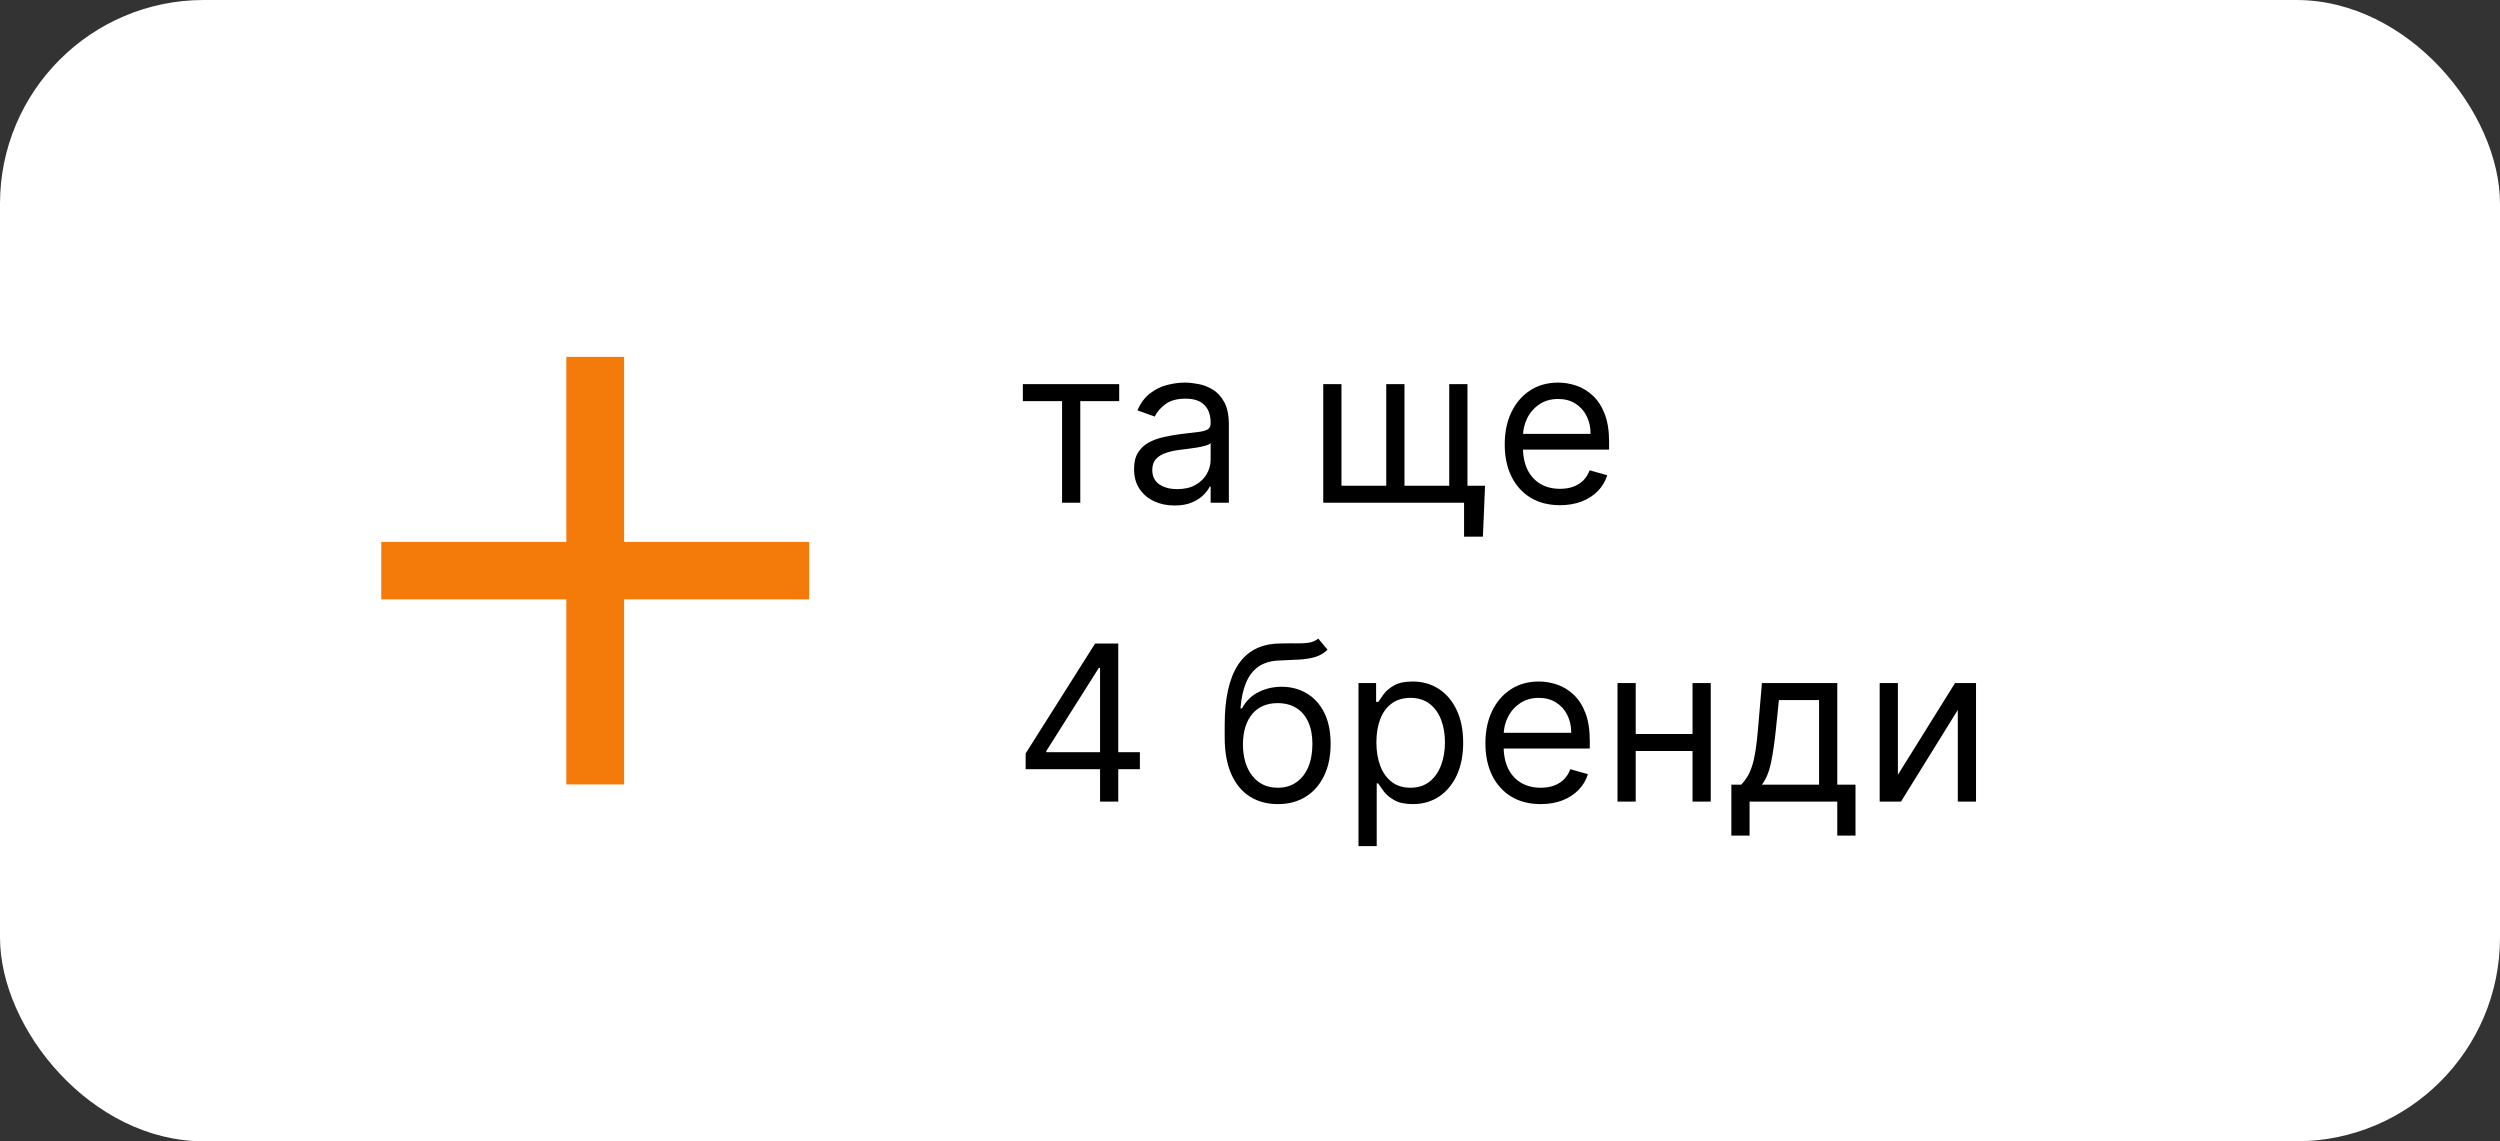
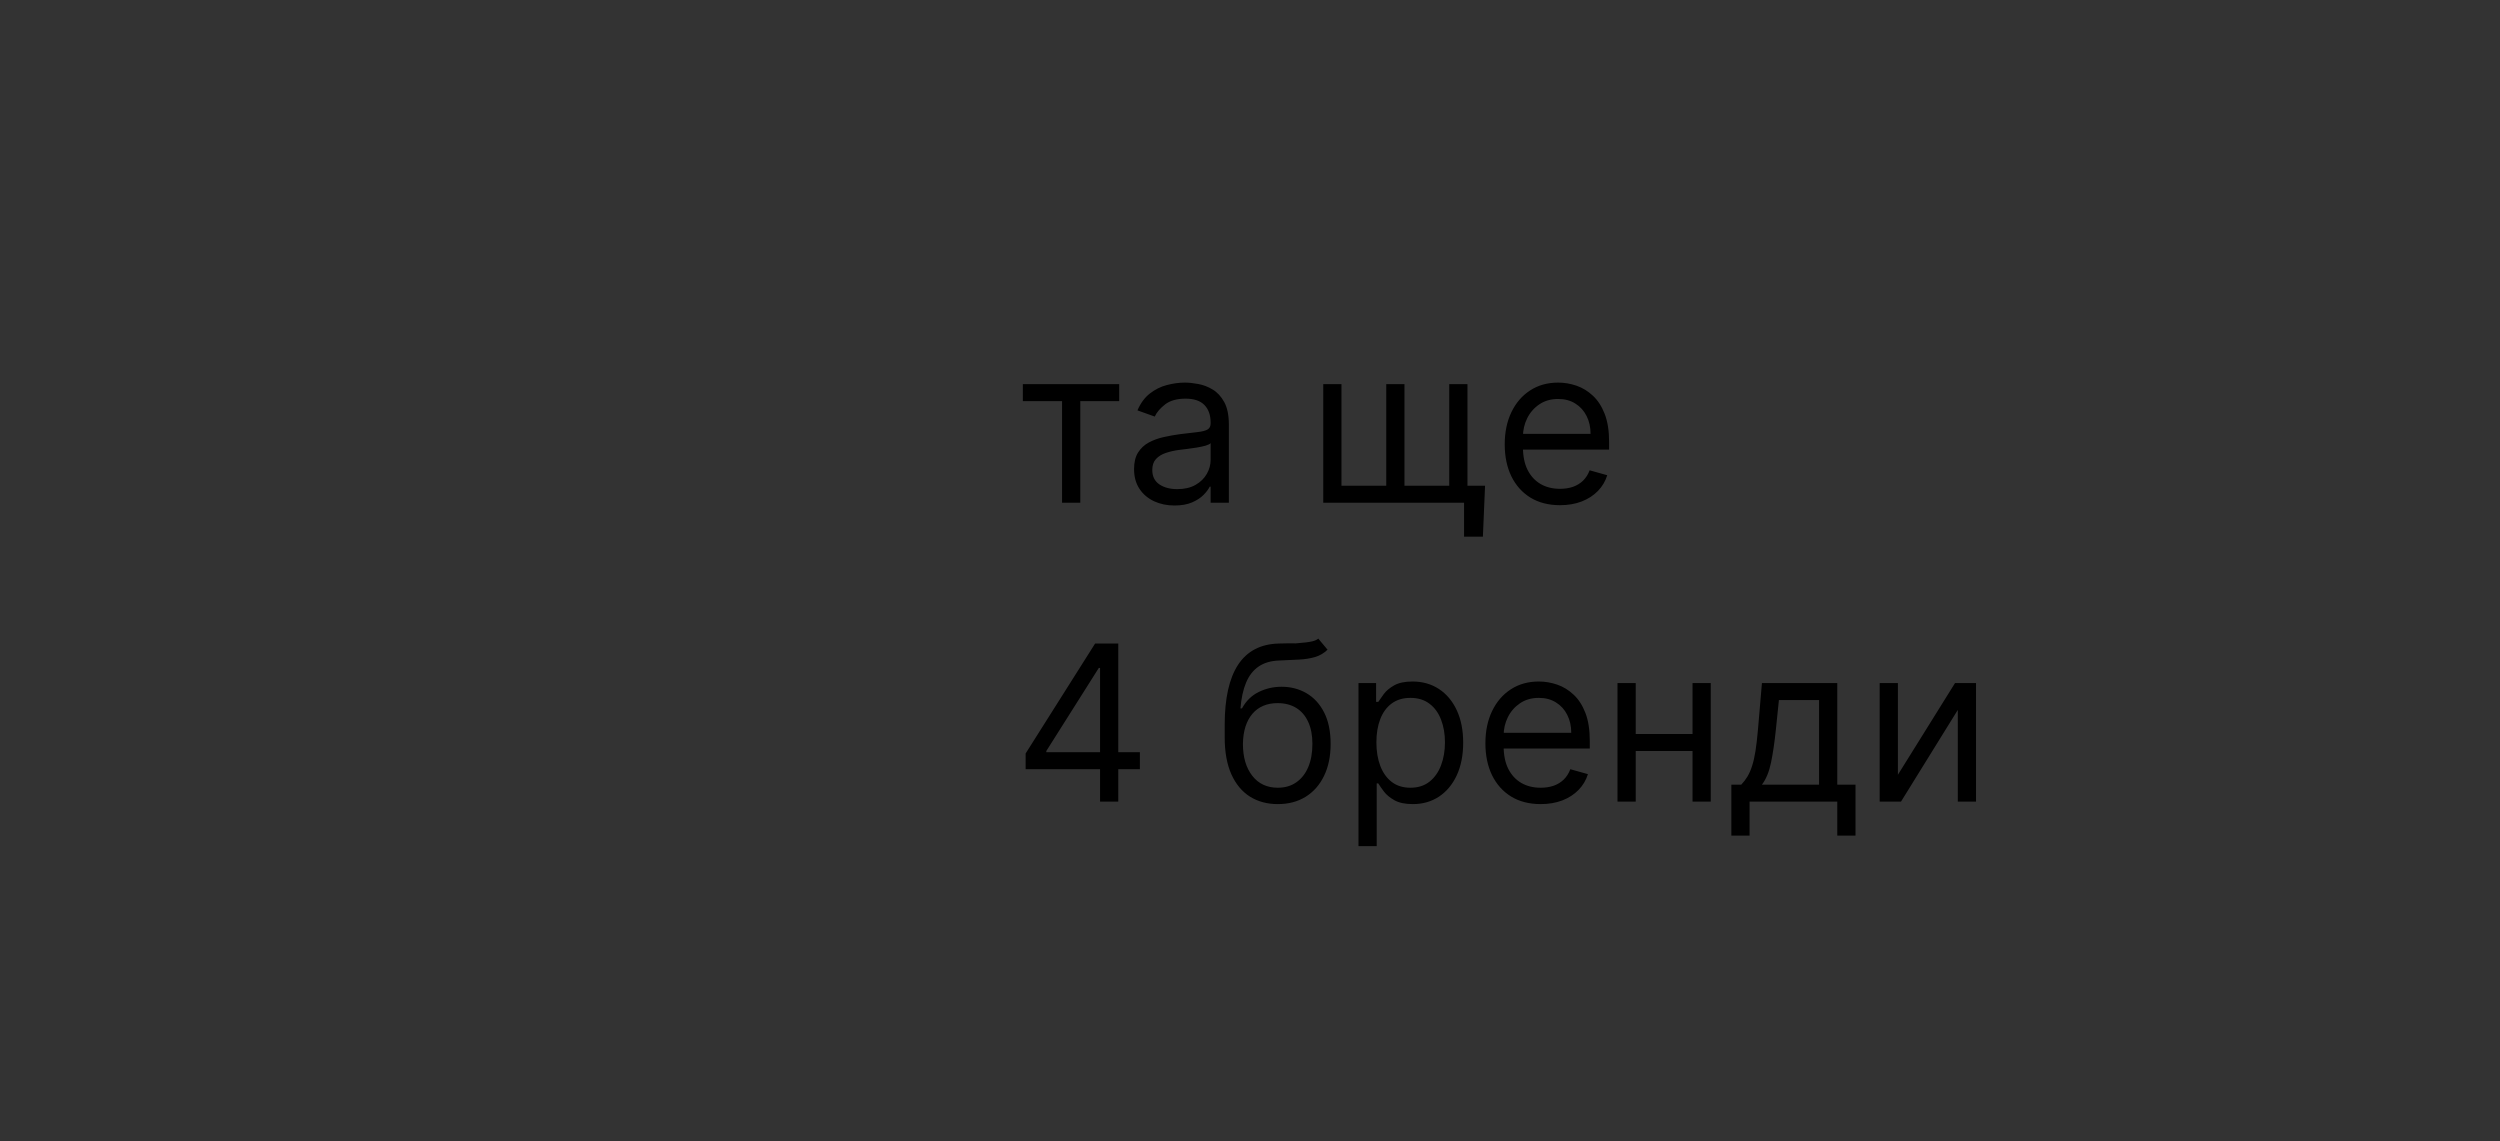
<svg xmlns="http://www.w3.org/2000/svg" width="184" height="84" viewBox="0 0 184 84" fill="none">
  <rect x="0" y="0" width="184" height="84" fill="#333333" stroke="none" />
-   <rect width="184" height="84" rx="15" fill="white" />
-   <path d="M41.682 57.735V26.265H45.933V57.735H41.682ZM28.06 44.113V39.887H59.555V44.113H28.06Z" fill="#F47B09" />
-   <path d="M75.282 29.523V28.273H82.373V29.523H79.509V37H78.168V29.523H75.282ZM86.444 37.205C85.891 37.205 85.389 37.1 84.938 36.892C84.487 36.68 84.129 36.375 83.864 35.977C83.599 35.576 83.467 35.091 83.467 34.523C83.467 34.023 83.565 33.617 83.762 33.307C83.959 32.992 84.222 32.746 84.552 32.568C84.881 32.39 85.245 32.258 85.643 32.17C86.044 32.08 86.448 32.008 86.853 31.954C87.383 31.886 87.813 31.835 88.143 31.801C88.476 31.763 88.719 31.701 88.87 31.614C89.025 31.526 89.103 31.375 89.103 31.159V31.114C89.103 30.553 88.95 30.117 88.643 29.807C88.34 29.496 87.879 29.341 87.262 29.341C86.622 29.341 86.12 29.481 85.756 29.761C85.393 30.042 85.137 30.341 84.989 30.659L83.717 30.204C83.944 29.674 84.247 29.261 84.626 28.966C85.008 28.667 85.425 28.458 85.876 28.341C86.33 28.22 86.777 28.159 87.217 28.159C87.497 28.159 87.819 28.193 88.183 28.261C88.55 28.326 88.904 28.46 89.245 28.665C89.59 28.869 89.876 29.178 90.103 29.591C90.33 30.004 90.444 30.557 90.444 31.25V37H89.103V35.818H89.035C88.944 36.008 88.792 36.21 88.58 36.426C88.368 36.642 88.086 36.826 87.734 36.977C87.381 37.129 86.951 37.205 86.444 37.205ZM86.648 36C87.179 36 87.626 35.896 87.989 35.688C88.357 35.479 88.633 35.21 88.819 34.881C89.008 34.551 89.103 34.205 89.103 33.841V32.614C89.046 32.682 88.921 32.744 88.728 32.801C88.539 32.854 88.319 32.901 88.069 32.943C87.823 32.981 87.582 33.015 87.347 33.045C87.116 33.072 86.929 33.095 86.785 33.114C86.436 33.159 86.111 33.233 85.808 33.335C85.508 33.434 85.266 33.583 85.08 33.784C84.898 33.981 84.808 34.25 84.808 34.591C84.808 35.057 84.98 35.409 85.325 35.648C85.673 35.883 86.114 36 86.648 36ZM109.3 35.75L109.141 39.5H107.755V37H106.619V35.75H109.3ZM97.391 28.273H98.732V35.75H102.028V28.273H103.369V35.75H106.664V28.273H108.005V37H97.391V28.273ZM114.816 37.182C113.975 37.182 113.25 36.996 112.64 36.625C112.034 36.25 111.566 35.727 111.237 35.057C110.911 34.383 110.748 33.599 110.748 32.705C110.748 31.811 110.911 31.023 111.237 30.341C111.566 29.655 112.024 29.121 112.612 28.739C113.202 28.352 113.892 28.159 114.68 28.159C115.134 28.159 115.583 28.235 116.026 28.386C116.469 28.538 116.873 28.784 117.237 29.125C117.6 29.462 117.89 29.909 118.106 30.466C118.322 31.023 118.43 31.708 118.43 32.523V33.091H111.702V31.932H117.066C117.066 31.439 116.968 31 116.771 30.614C116.577 30.227 116.301 29.922 115.941 29.699C115.585 29.475 115.165 29.364 114.68 29.364C114.146 29.364 113.684 29.496 113.293 29.761C112.907 30.023 112.61 30.364 112.401 30.784C112.193 31.204 112.089 31.655 112.089 32.136V32.909C112.089 33.568 112.202 34.127 112.43 34.585C112.661 35.04 112.981 35.386 113.39 35.625C113.799 35.86 114.274 35.977 114.816 35.977C115.168 35.977 115.487 35.928 115.771 35.83C116.059 35.727 116.307 35.576 116.515 35.375C116.723 35.17 116.884 34.917 116.998 34.614L118.293 34.977C118.157 35.417 117.928 35.803 117.606 36.136C117.284 36.466 116.886 36.724 116.413 36.909C115.939 37.091 115.407 37.182 114.816 37.182ZM75.487 56.614V55.455L80.6 47.364H81.441V49.159H80.873L77.009 55.273V55.364H83.896V56.614H75.487ZM80.964 59V56.261V55.722V47.364H82.305V59H80.964ZM97.025 47L97.707 47.818C97.442 48.076 97.135 48.256 96.786 48.358C96.438 48.46 96.044 48.523 95.604 48.545C95.165 48.568 94.676 48.591 94.138 48.614C93.532 48.636 93.031 48.784 92.633 49.057C92.235 49.33 91.928 49.724 91.712 50.239C91.496 50.754 91.358 51.386 91.298 52.136H91.411C91.707 51.591 92.116 51.189 92.638 50.932C93.161 50.674 93.722 50.545 94.32 50.545C95.002 50.545 95.616 50.705 96.161 51.023C96.707 51.341 97.138 51.812 97.457 52.438C97.775 53.062 97.934 53.833 97.934 54.75C97.934 55.663 97.771 56.451 97.445 57.114C97.123 57.776 96.671 58.288 96.087 58.648C95.508 59.004 94.828 59.182 94.048 59.182C93.267 59.182 92.584 58.998 91.996 58.631C91.409 58.26 90.953 57.71 90.627 56.983C90.301 56.252 90.138 55.349 90.138 54.273V53.341C90.138 51.398 90.468 49.924 91.127 48.92C91.79 47.917 92.786 47.398 94.116 47.364C94.585 47.349 95.004 47.345 95.371 47.352C95.739 47.36 96.059 47.343 96.332 47.301C96.604 47.26 96.835 47.159 97.025 47ZM94.048 57.977C94.574 57.977 95.027 57.845 95.406 57.58C95.788 57.314 96.082 56.941 96.286 56.46C96.491 55.975 96.593 55.405 96.593 54.75C96.593 54.114 96.489 53.572 96.281 53.125C96.076 52.678 95.782 52.337 95.4 52.102C95.017 51.867 94.559 51.75 94.025 51.75C93.635 51.75 93.284 51.816 92.974 51.949C92.663 52.081 92.398 52.276 92.178 52.534C91.959 52.792 91.788 53.106 91.667 53.477C91.549 53.849 91.487 54.273 91.479 54.75C91.479 55.727 91.709 56.51 92.167 57.097C92.625 57.684 93.252 57.977 94.048 57.977ZM99.985 62.273V50.273H101.281V51.659H101.44C101.538 51.508 101.675 51.314 101.849 51.08C102.027 50.841 102.281 50.629 102.61 50.443C102.943 50.254 103.394 50.159 103.962 50.159C104.697 50.159 105.345 50.343 105.906 50.71C106.466 51.078 106.904 51.599 107.218 52.273C107.532 52.947 107.69 53.742 107.69 54.659C107.69 55.583 107.532 56.385 107.218 57.062C106.904 57.737 106.468 58.26 105.911 58.631C105.354 58.998 104.712 59.182 103.985 59.182C103.425 59.182 102.976 59.089 102.639 58.903C102.301 58.714 102.042 58.5 101.86 58.261C101.678 58.019 101.538 57.818 101.44 57.659H101.326V62.273H99.985ZM101.303 54.636C101.303 55.295 101.4 55.877 101.593 56.381C101.786 56.881 102.068 57.273 102.44 57.557C102.811 57.837 103.265 57.977 103.803 57.977C104.364 57.977 104.832 57.83 105.207 57.534C105.585 57.235 105.87 56.833 106.059 56.33C106.252 55.822 106.349 55.258 106.349 54.636C106.349 54.023 106.254 53.47 106.065 52.977C105.879 52.481 105.597 52.089 105.218 51.801C104.843 51.51 104.371 51.364 103.803 51.364C103.258 51.364 102.8 51.502 102.428 51.778C102.057 52.051 101.777 52.434 101.587 52.926C101.398 53.415 101.303 53.985 101.303 54.636ZM113.394 59.182C112.553 59.182 111.828 58.996 111.218 58.625C110.612 58.25 110.144 57.727 109.815 57.057C109.489 56.383 109.326 55.599 109.326 54.705C109.326 53.811 109.489 53.023 109.815 52.341C110.144 51.655 110.603 51.121 111.19 50.739C111.781 50.352 112.47 50.159 113.258 50.159C113.712 50.159 114.161 50.235 114.604 50.386C115.048 50.538 115.451 50.784 115.815 51.125C116.178 51.462 116.468 51.909 116.684 52.466C116.9 53.023 117.008 53.708 117.008 54.523V55.091H110.281V53.932H115.644C115.644 53.439 115.546 53 115.349 52.614C115.156 52.227 114.879 51.922 114.519 51.699C114.163 51.475 113.743 51.364 113.258 51.364C112.724 51.364 112.262 51.496 111.871 51.761C111.485 52.023 111.188 52.364 110.979 52.784C110.771 53.205 110.667 53.655 110.667 54.136V54.909C110.667 55.568 110.781 56.127 111.008 56.585C111.239 57.04 111.559 57.386 111.968 57.625C112.377 57.86 112.853 57.977 113.394 57.977C113.746 57.977 114.065 57.928 114.349 57.83C114.637 57.727 114.885 57.576 115.093 57.375C115.301 57.17 115.462 56.917 115.576 56.614L116.871 56.977C116.735 57.417 116.506 57.803 116.184 58.136C115.862 58.466 115.464 58.724 114.991 58.909C114.517 59.091 113.985 59.182 113.394 59.182ZM124.889 54.023V55.273H120.07V54.023H124.889ZM120.389 50.273V59H119.048V50.273H120.389ZM125.911 50.273V59H124.57V50.273H125.911ZM127.428 61.5V57.75H128.156C128.334 57.564 128.487 57.364 128.616 57.148C128.745 56.932 128.856 56.676 128.951 56.381C129.05 56.081 129.133 55.718 129.201 55.29C129.269 54.858 129.33 54.337 129.383 53.727L129.678 50.273H135.224V57.75H136.565V61.5H135.224V59H128.769V61.5H127.428ZM129.678 57.75H133.883V51.523H130.928L130.701 53.727C130.606 54.64 130.489 55.438 130.349 56.119C130.209 56.801 129.985 57.345 129.678 57.75ZM139.685 57.023L143.89 50.273H145.435V59H144.094V52.25L139.913 59H138.344V50.273H139.685V57.023Z" fill="black" />
+   <path d="M75.282 29.523V28.273H82.373V29.523H79.509V37H78.168V29.523H75.282ZM86.444 37.205C85.891 37.205 85.389 37.1 84.938 36.892C84.487 36.68 84.129 36.375 83.864 35.977C83.599 35.576 83.467 35.091 83.467 34.523C83.467 34.023 83.565 33.617 83.762 33.307C83.959 32.992 84.222 32.746 84.552 32.568C84.881 32.39 85.245 32.258 85.643 32.17C86.044 32.08 86.448 32.008 86.853 31.954C87.383 31.886 87.813 31.835 88.143 31.801C88.476 31.763 88.719 31.701 88.87 31.614C89.025 31.526 89.103 31.375 89.103 31.159V31.114C89.103 30.553 88.95 30.117 88.643 29.807C88.34 29.496 87.879 29.341 87.262 29.341C86.622 29.341 86.12 29.481 85.756 29.761C85.393 30.042 85.137 30.341 84.989 30.659L83.717 30.204C83.944 29.674 84.247 29.261 84.626 28.966C85.008 28.667 85.425 28.458 85.876 28.341C86.33 28.22 86.777 28.159 87.217 28.159C87.497 28.159 87.819 28.193 88.183 28.261C88.55 28.326 88.904 28.46 89.245 28.665C89.59 28.869 89.876 29.178 90.103 29.591C90.33 30.004 90.444 30.557 90.444 31.25V37H89.103V35.818H89.035C88.944 36.008 88.792 36.21 88.58 36.426C88.368 36.642 88.086 36.826 87.734 36.977C87.381 37.129 86.951 37.205 86.444 37.205ZM86.648 36C87.179 36 87.626 35.896 87.989 35.688C88.357 35.479 88.633 35.21 88.819 34.881C89.008 34.551 89.103 34.205 89.103 33.841V32.614C89.046 32.682 88.921 32.744 88.728 32.801C88.539 32.854 88.319 32.901 88.069 32.943C87.823 32.981 87.582 33.015 87.347 33.045C87.116 33.072 86.929 33.095 86.785 33.114C86.436 33.159 86.111 33.233 85.808 33.335C85.508 33.434 85.266 33.583 85.08 33.784C84.898 33.981 84.808 34.25 84.808 34.591C84.808 35.057 84.98 35.409 85.325 35.648C85.673 35.883 86.114 36 86.648 36ZM109.3 35.75L109.141 39.5H107.755V37H106.619V35.75H109.3ZM97.391 28.273H98.732V35.75H102.028V28.273H103.369V35.75H106.664V28.273H108.005V37H97.391V28.273ZM114.816 37.182C113.975 37.182 113.25 36.996 112.64 36.625C112.034 36.25 111.566 35.727 111.237 35.057C110.911 34.383 110.748 33.599 110.748 32.705C110.748 31.811 110.911 31.023 111.237 30.341C111.566 29.655 112.024 29.121 112.612 28.739C113.202 28.352 113.892 28.159 114.68 28.159C115.134 28.159 115.583 28.235 116.026 28.386C116.469 28.538 116.873 28.784 117.237 29.125C117.6 29.462 117.89 29.909 118.106 30.466C118.322 31.023 118.43 31.708 118.43 32.523V33.091H111.702V31.932H117.066C117.066 31.439 116.968 31 116.771 30.614C116.577 30.227 116.301 29.922 115.941 29.699C115.585 29.475 115.165 29.364 114.68 29.364C114.146 29.364 113.684 29.496 113.293 29.761C112.907 30.023 112.61 30.364 112.401 30.784C112.193 31.204 112.089 31.655 112.089 32.136V32.909C112.089 33.568 112.202 34.127 112.43 34.585C112.661 35.04 112.981 35.386 113.39 35.625C113.799 35.86 114.274 35.977 114.816 35.977C115.168 35.977 115.487 35.928 115.771 35.83C116.059 35.727 116.307 35.576 116.515 35.375C116.723 35.17 116.884 34.917 116.998 34.614L118.293 34.977C118.157 35.417 117.928 35.803 117.606 36.136C117.284 36.466 116.886 36.724 116.413 36.909C115.939 37.091 115.407 37.182 114.816 37.182ZM75.487 56.614V55.455L80.6 47.364H81.441V49.159H80.873L77.009 55.273V55.364H83.896V56.614H75.487ZM80.964 59V56.261V55.722V47.364H82.305V59H80.964ZM97.025 47L97.707 47.818C97.442 48.076 97.135 48.256 96.786 48.358C96.438 48.46 96.044 48.523 95.604 48.545C95.165 48.568 94.676 48.591 94.138 48.614C93.532 48.636 93.031 48.784 92.633 49.057C92.235 49.33 91.928 49.724 91.712 50.239C91.496 50.754 91.358 51.386 91.298 52.136H91.411C91.707 51.591 92.116 51.189 92.638 50.932C93.161 50.674 93.722 50.545 94.32 50.545C95.002 50.545 95.616 50.705 96.161 51.023C96.707 51.341 97.138 51.812 97.457 52.438C97.775 53.062 97.934 53.833 97.934 54.75C97.934 55.663 97.771 56.451 97.445 57.114C97.123 57.776 96.671 58.288 96.087 58.648C95.508 59.004 94.828 59.182 94.048 59.182C93.267 59.182 92.584 58.998 91.996 58.631C91.409 58.26 90.953 57.71 90.627 56.983C90.301 56.252 90.138 55.349 90.138 54.273V53.341C90.138 51.398 90.468 49.924 91.127 48.92C91.79 47.917 92.786 47.398 94.116 47.364C94.585 47.349 95.004 47.345 95.371 47.352C96.604 47.26 96.835 47.159 97.025 47ZM94.048 57.977C94.574 57.977 95.027 57.845 95.406 57.58C95.788 57.314 96.082 56.941 96.286 56.46C96.491 55.975 96.593 55.405 96.593 54.75C96.593 54.114 96.489 53.572 96.281 53.125C96.076 52.678 95.782 52.337 95.4 52.102C95.017 51.867 94.559 51.75 94.025 51.75C93.635 51.75 93.284 51.816 92.974 51.949C92.663 52.081 92.398 52.276 92.178 52.534C91.959 52.792 91.788 53.106 91.667 53.477C91.549 53.849 91.487 54.273 91.479 54.75C91.479 55.727 91.709 56.51 92.167 57.097C92.625 57.684 93.252 57.977 94.048 57.977ZM99.985 62.273V50.273H101.281V51.659H101.44C101.538 51.508 101.675 51.314 101.849 51.08C102.027 50.841 102.281 50.629 102.61 50.443C102.943 50.254 103.394 50.159 103.962 50.159C104.697 50.159 105.345 50.343 105.906 50.71C106.466 51.078 106.904 51.599 107.218 52.273C107.532 52.947 107.69 53.742 107.69 54.659C107.69 55.583 107.532 56.385 107.218 57.062C106.904 57.737 106.468 58.26 105.911 58.631C105.354 58.998 104.712 59.182 103.985 59.182C103.425 59.182 102.976 59.089 102.639 58.903C102.301 58.714 102.042 58.5 101.86 58.261C101.678 58.019 101.538 57.818 101.44 57.659H101.326V62.273H99.985ZM101.303 54.636C101.303 55.295 101.4 55.877 101.593 56.381C101.786 56.881 102.068 57.273 102.44 57.557C102.811 57.837 103.265 57.977 103.803 57.977C104.364 57.977 104.832 57.83 105.207 57.534C105.585 57.235 105.87 56.833 106.059 56.33C106.252 55.822 106.349 55.258 106.349 54.636C106.349 54.023 106.254 53.47 106.065 52.977C105.879 52.481 105.597 52.089 105.218 51.801C104.843 51.51 104.371 51.364 103.803 51.364C103.258 51.364 102.8 51.502 102.428 51.778C102.057 52.051 101.777 52.434 101.587 52.926C101.398 53.415 101.303 53.985 101.303 54.636ZM113.394 59.182C112.553 59.182 111.828 58.996 111.218 58.625C110.612 58.25 110.144 57.727 109.815 57.057C109.489 56.383 109.326 55.599 109.326 54.705C109.326 53.811 109.489 53.023 109.815 52.341C110.144 51.655 110.603 51.121 111.19 50.739C111.781 50.352 112.47 50.159 113.258 50.159C113.712 50.159 114.161 50.235 114.604 50.386C115.048 50.538 115.451 50.784 115.815 51.125C116.178 51.462 116.468 51.909 116.684 52.466C116.9 53.023 117.008 53.708 117.008 54.523V55.091H110.281V53.932H115.644C115.644 53.439 115.546 53 115.349 52.614C115.156 52.227 114.879 51.922 114.519 51.699C114.163 51.475 113.743 51.364 113.258 51.364C112.724 51.364 112.262 51.496 111.871 51.761C111.485 52.023 111.188 52.364 110.979 52.784C110.771 53.205 110.667 53.655 110.667 54.136V54.909C110.667 55.568 110.781 56.127 111.008 56.585C111.239 57.04 111.559 57.386 111.968 57.625C112.377 57.86 112.853 57.977 113.394 57.977C113.746 57.977 114.065 57.928 114.349 57.83C114.637 57.727 114.885 57.576 115.093 57.375C115.301 57.17 115.462 56.917 115.576 56.614L116.871 56.977C116.735 57.417 116.506 57.803 116.184 58.136C115.862 58.466 115.464 58.724 114.991 58.909C114.517 59.091 113.985 59.182 113.394 59.182ZM124.889 54.023V55.273H120.07V54.023H124.889ZM120.389 50.273V59H119.048V50.273H120.389ZM125.911 50.273V59H124.57V50.273H125.911ZM127.428 61.5V57.75H128.156C128.334 57.564 128.487 57.364 128.616 57.148C128.745 56.932 128.856 56.676 128.951 56.381C129.05 56.081 129.133 55.718 129.201 55.29C129.269 54.858 129.33 54.337 129.383 53.727L129.678 50.273H135.224V57.75H136.565V61.5H135.224V59H128.769V61.5H127.428ZM129.678 57.75H133.883V51.523H130.928L130.701 53.727C130.606 54.64 130.489 55.438 130.349 56.119C130.209 56.801 129.985 57.345 129.678 57.75ZM139.685 57.023L143.89 50.273H145.435V59H144.094V52.25L139.913 59H138.344V50.273H139.685V57.023Z" fill="black" />
</svg>